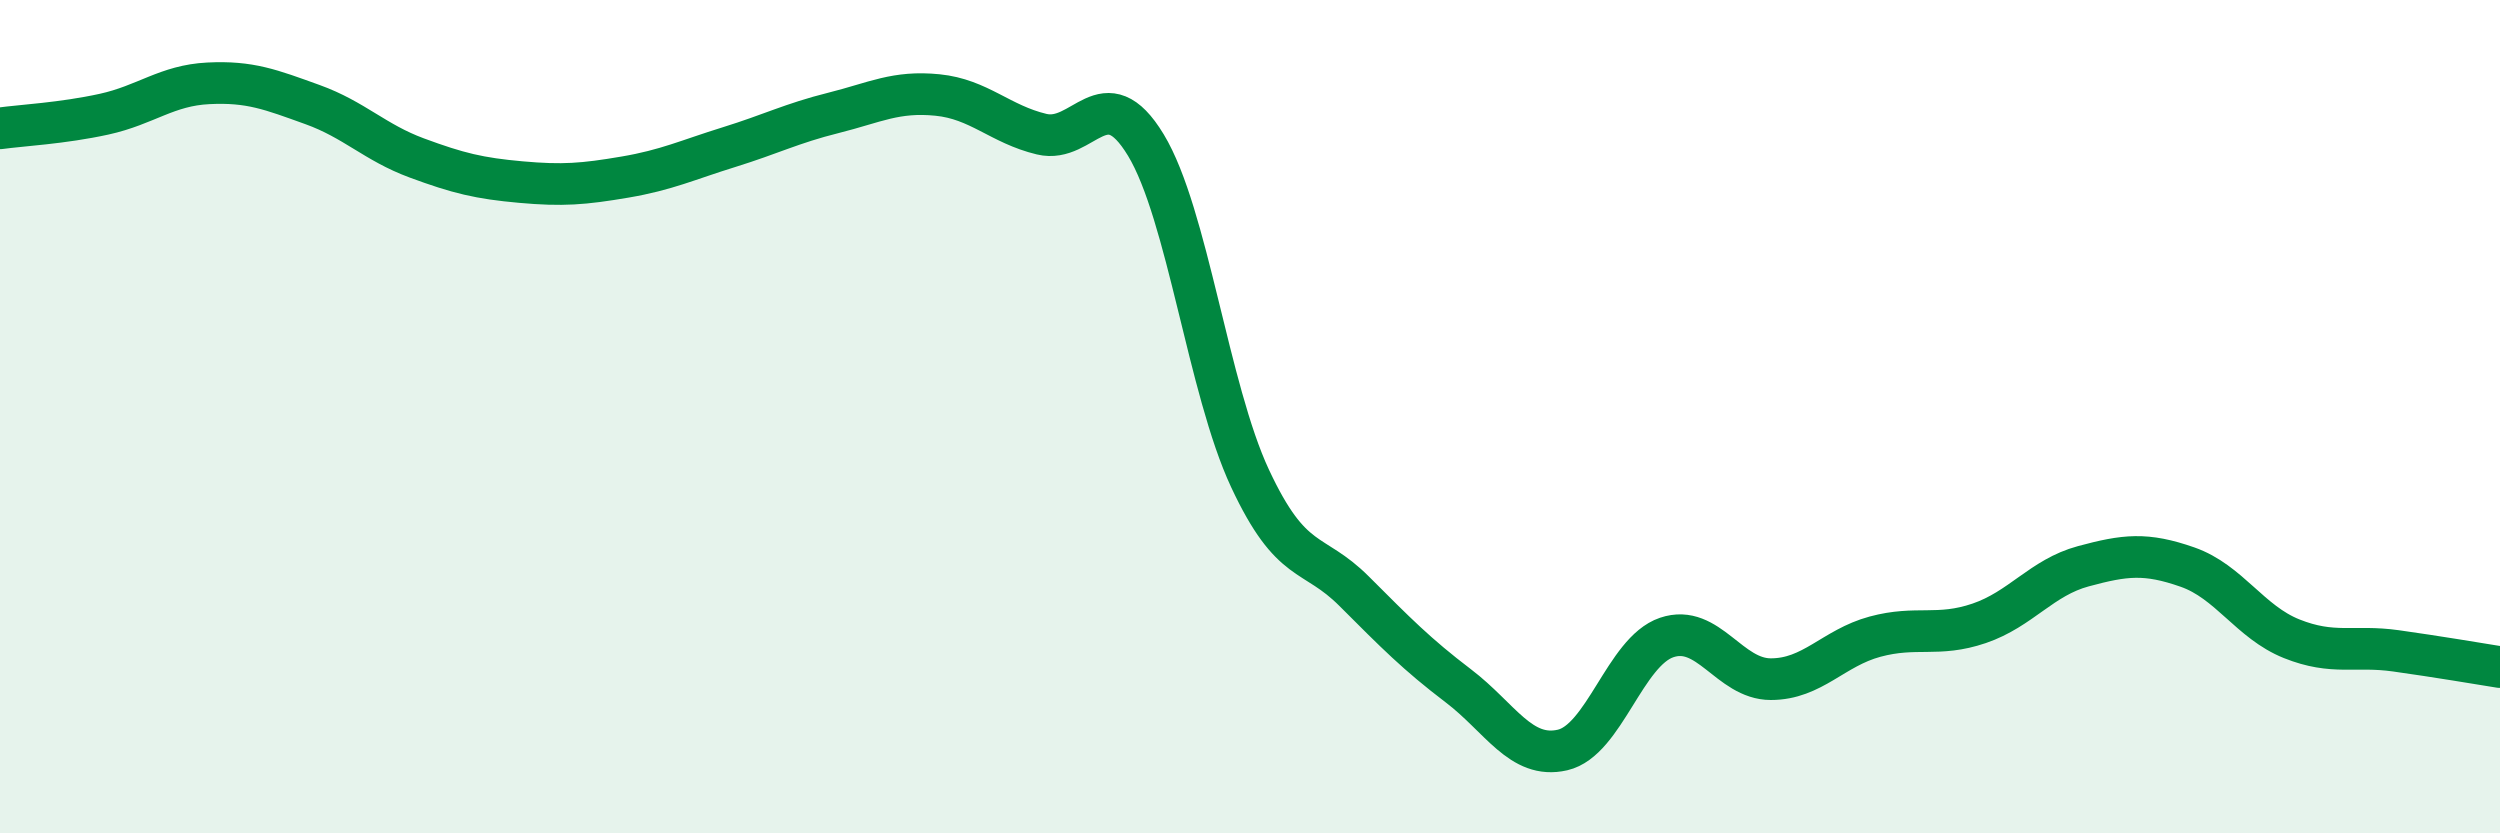
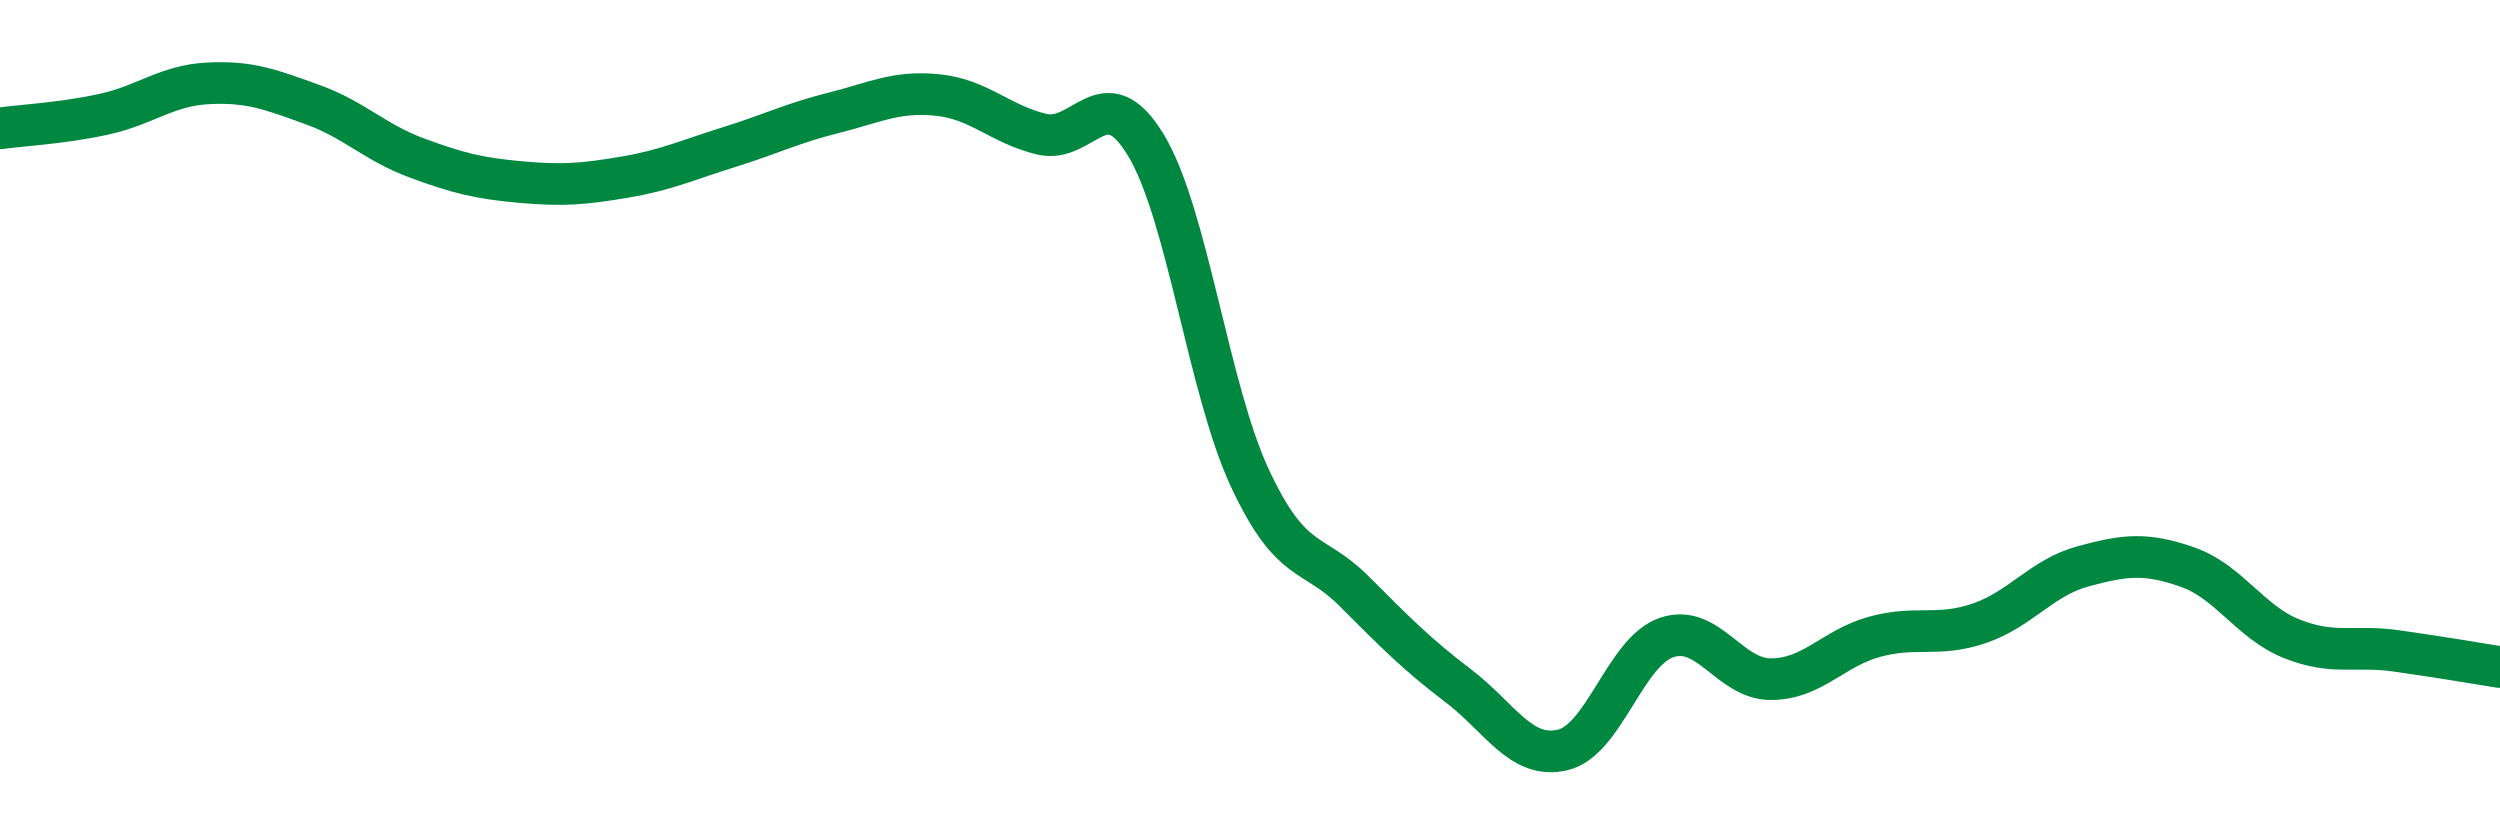
<svg xmlns="http://www.w3.org/2000/svg" width="60" height="20" viewBox="0 0 60 20">
-   <path d="M 0,3.08 C 0.5,3.01 1.5,2.96 2.5,2.74 C 3.5,2.52 4,2.05 5,2 C 6,1.95 6.5,2.15 7.5,2.51 C 8.5,2.87 9,3.42 10,3.79 C 11,4.16 11.5,4.28 12.5,4.37 C 13.5,4.46 14,4.42 15,4.25 C 16,4.08 16.5,3.84 17.5,3.53 C 18.5,3.22 19,2.96 20,2.71 C 21,2.46 21.5,2.18 22.5,2.28 C 23.5,2.38 24,2.98 25,3.22 C 26,3.46 26.5,1.83 27.5,3.48 C 28.5,5.13 29,9.34 30,11.48 C 31,13.62 31.5,13.19 32.5,14.19 C 33.5,15.19 34,15.7 35,16.46 C 36,17.22 36.5,18.23 37.5,18 C 38.5,17.77 39,15.64 40,15.3 C 41,14.96 41.5,16.3 42.5,16.3 C 43.5,16.3 44,15.55 45,15.28 C 46,15.01 46.5,15.3 47.5,14.96 C 48.5,14.62 49,13.86 50,13.59 C 51,13.32 51.5,13.26 52.5,13.61 C 53.5,13.96 54,14.93 55,15.33 C 56,15.73 56.5,15.48 57.5,15.62 C 58.5,15.76 59.5,15.93 60,16.01L60 20L0 20Z" fill="#008740" opacity="0.1" stroke-linecap="round" stroke-linejoin="round" />
  <path d="M 0,3.08 C 0.5,3.01 1.5,2.96 2.5,2.74 C 3.5,2.52 4,2.05 5,2 C 6,1.95 6.5,2.15 7.5,2.51 C 8.5,2.87 9,3.42 10,3.79 C 11,4.16 11.5,4.28 12.5,4.37 C 13.5,4.46 14,4.42 15,4.25 C 16,4.08 16.5,3.84 17.5,3.53 C 18.5,3.22 19,2.96 20,2.71 C 21,2.46 21.5,2.18 22.5,2.28 C 23.5,2.38 24,2.98 25,3.22 C 26,3.46 26.5,1.83 27.5,3.48 C 28.5,5.13 29,9.34 30,11.48 C 31,13.62 31.5,13.19 32.5,14.19 C 33.5,15.19 34,15.7 35,16.46 C 36,17.22 36.5,18.23 37.5,18 C 38.5,17.77 39,15.64 40,15.3 C 41,14.96 41.5,16.3 42.5,16.3 C 43.5,16.3 44,15.55 45,15.28 C 46,15.01 46.5,15.3 47.5,14.96 C 48.5,14.62 49,13.86 50,13.59 C 51,13.32 51.5,13.26 52.5,13.61 C 53.5,13.96 54,14.93 55,15.33 C 56,15.73 56.5,15.48 57.5,15.62 C 58.5,15.76 59.5,15.93 60,16.01" stroke="#008740" stroke-width="1" fill="none" stroke-linecap="round" stroke-linejoin="round" />
</svg>